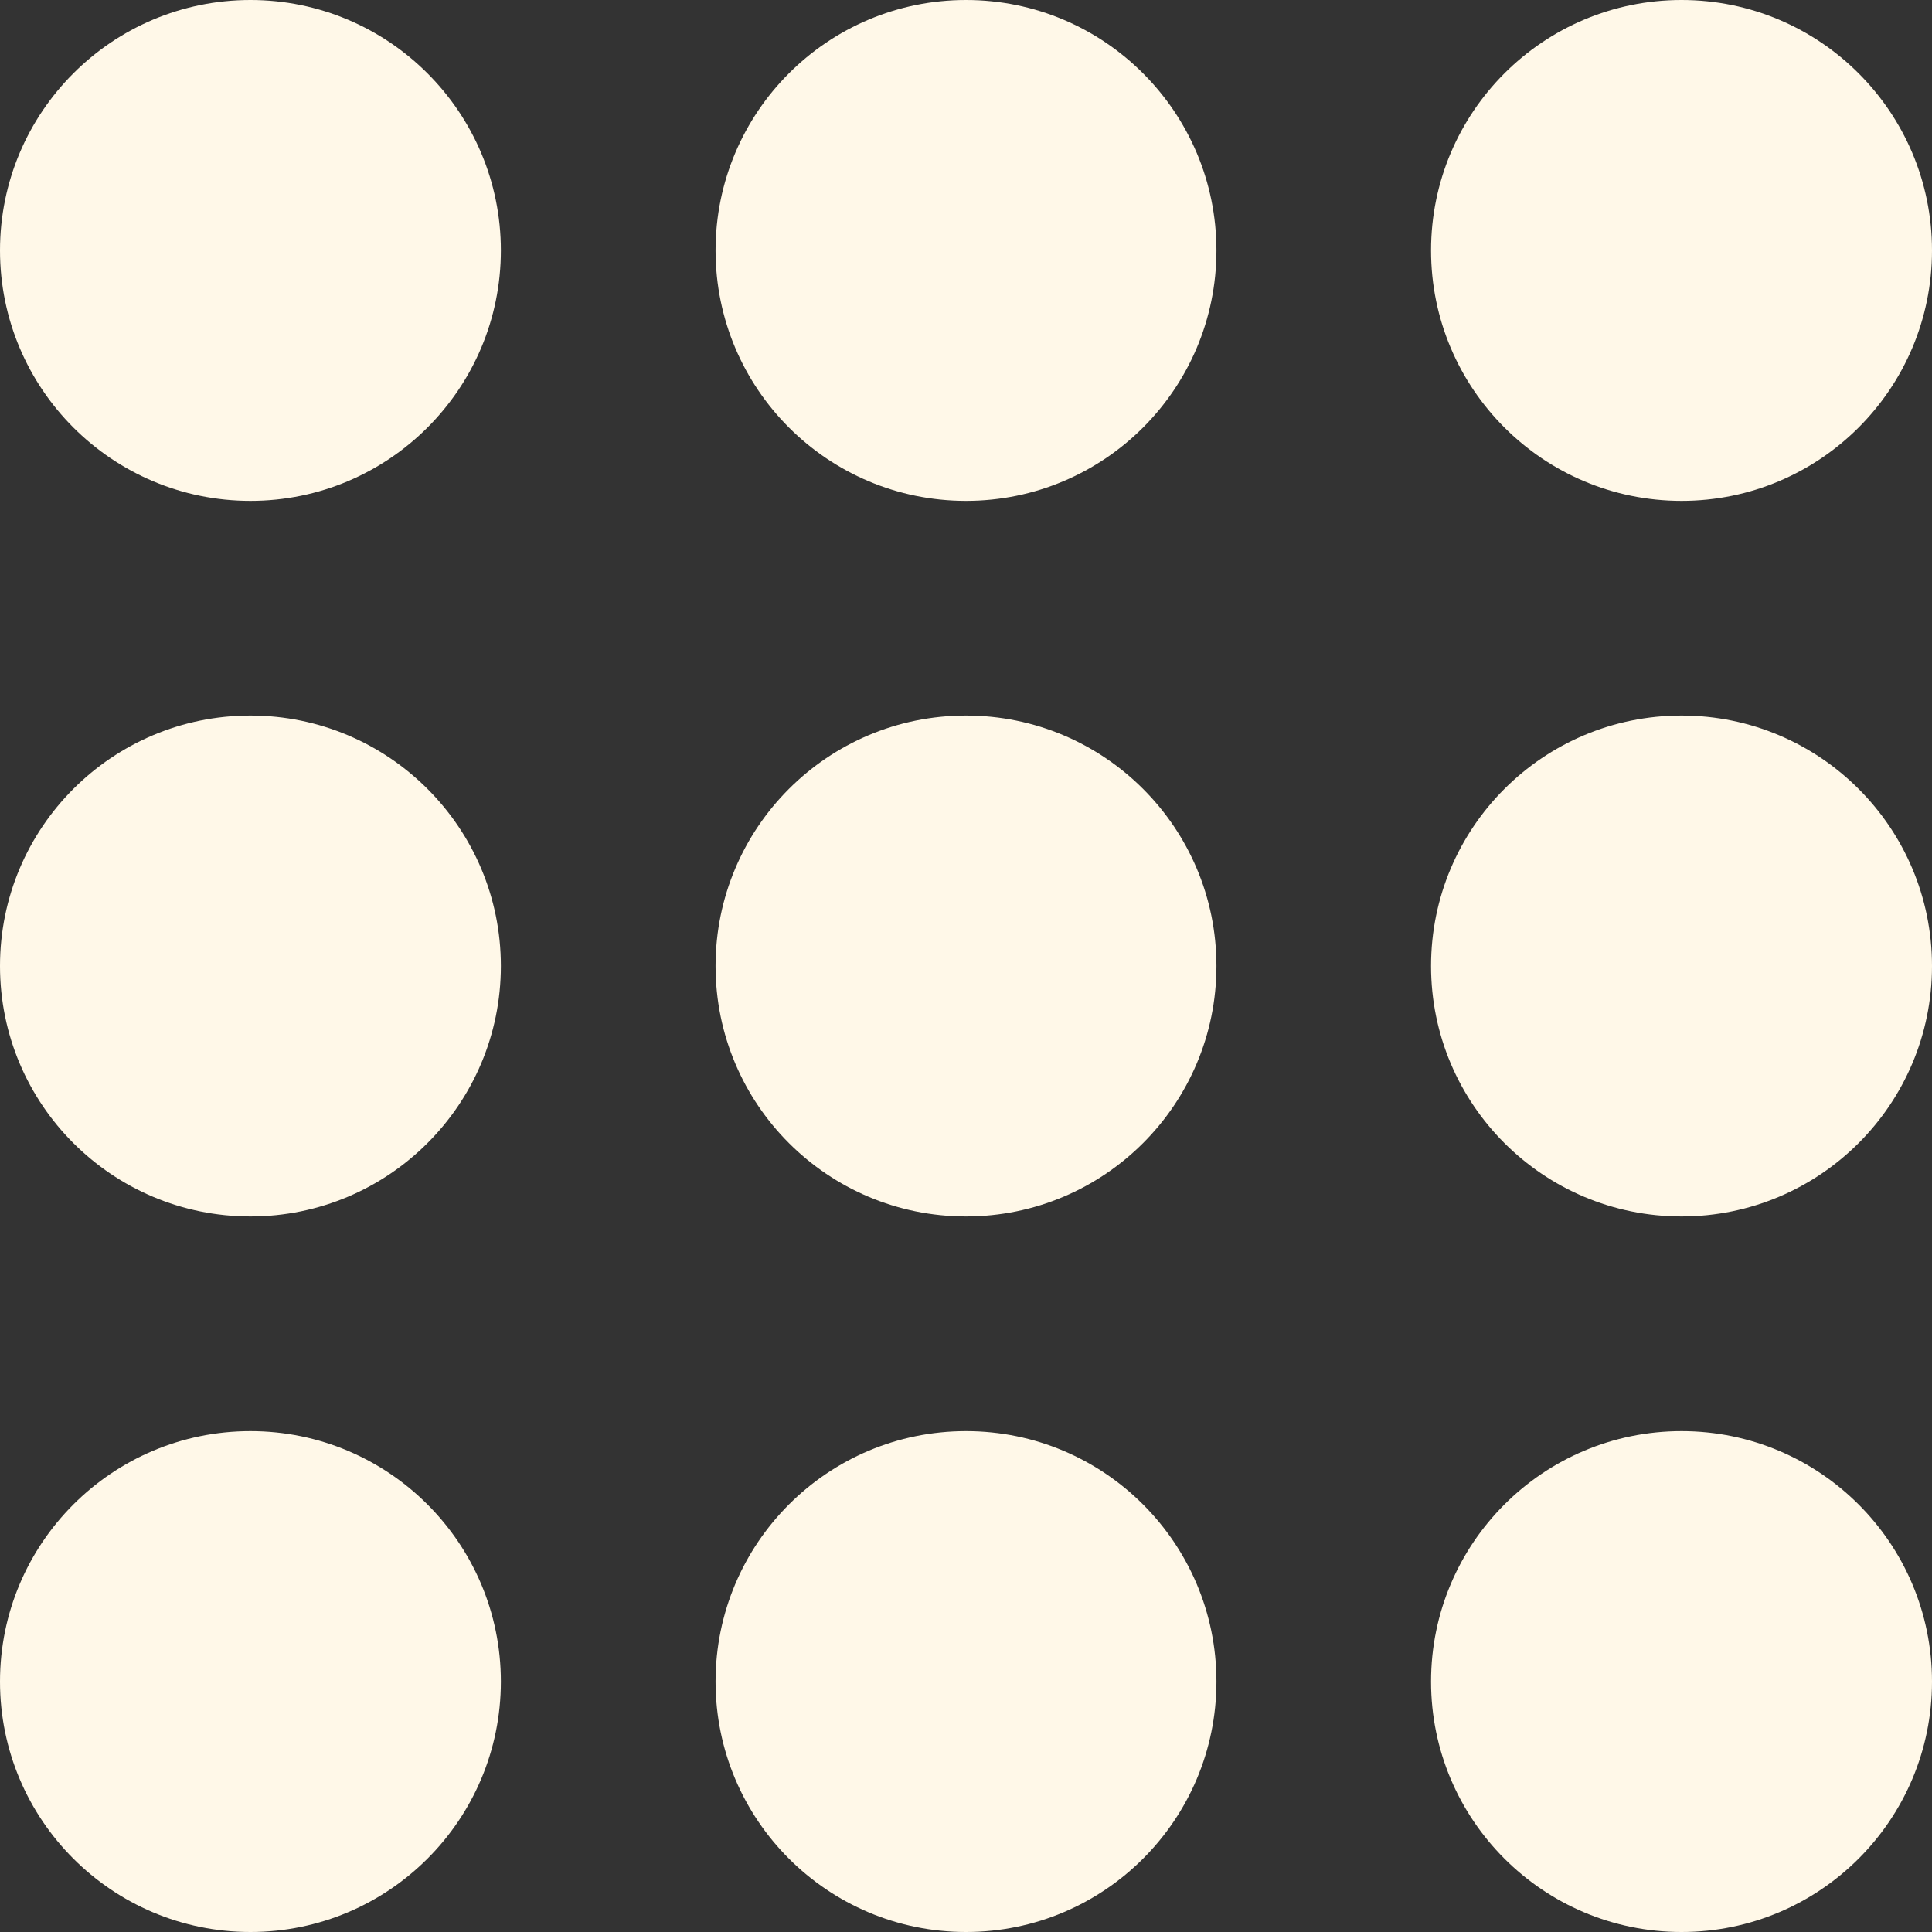
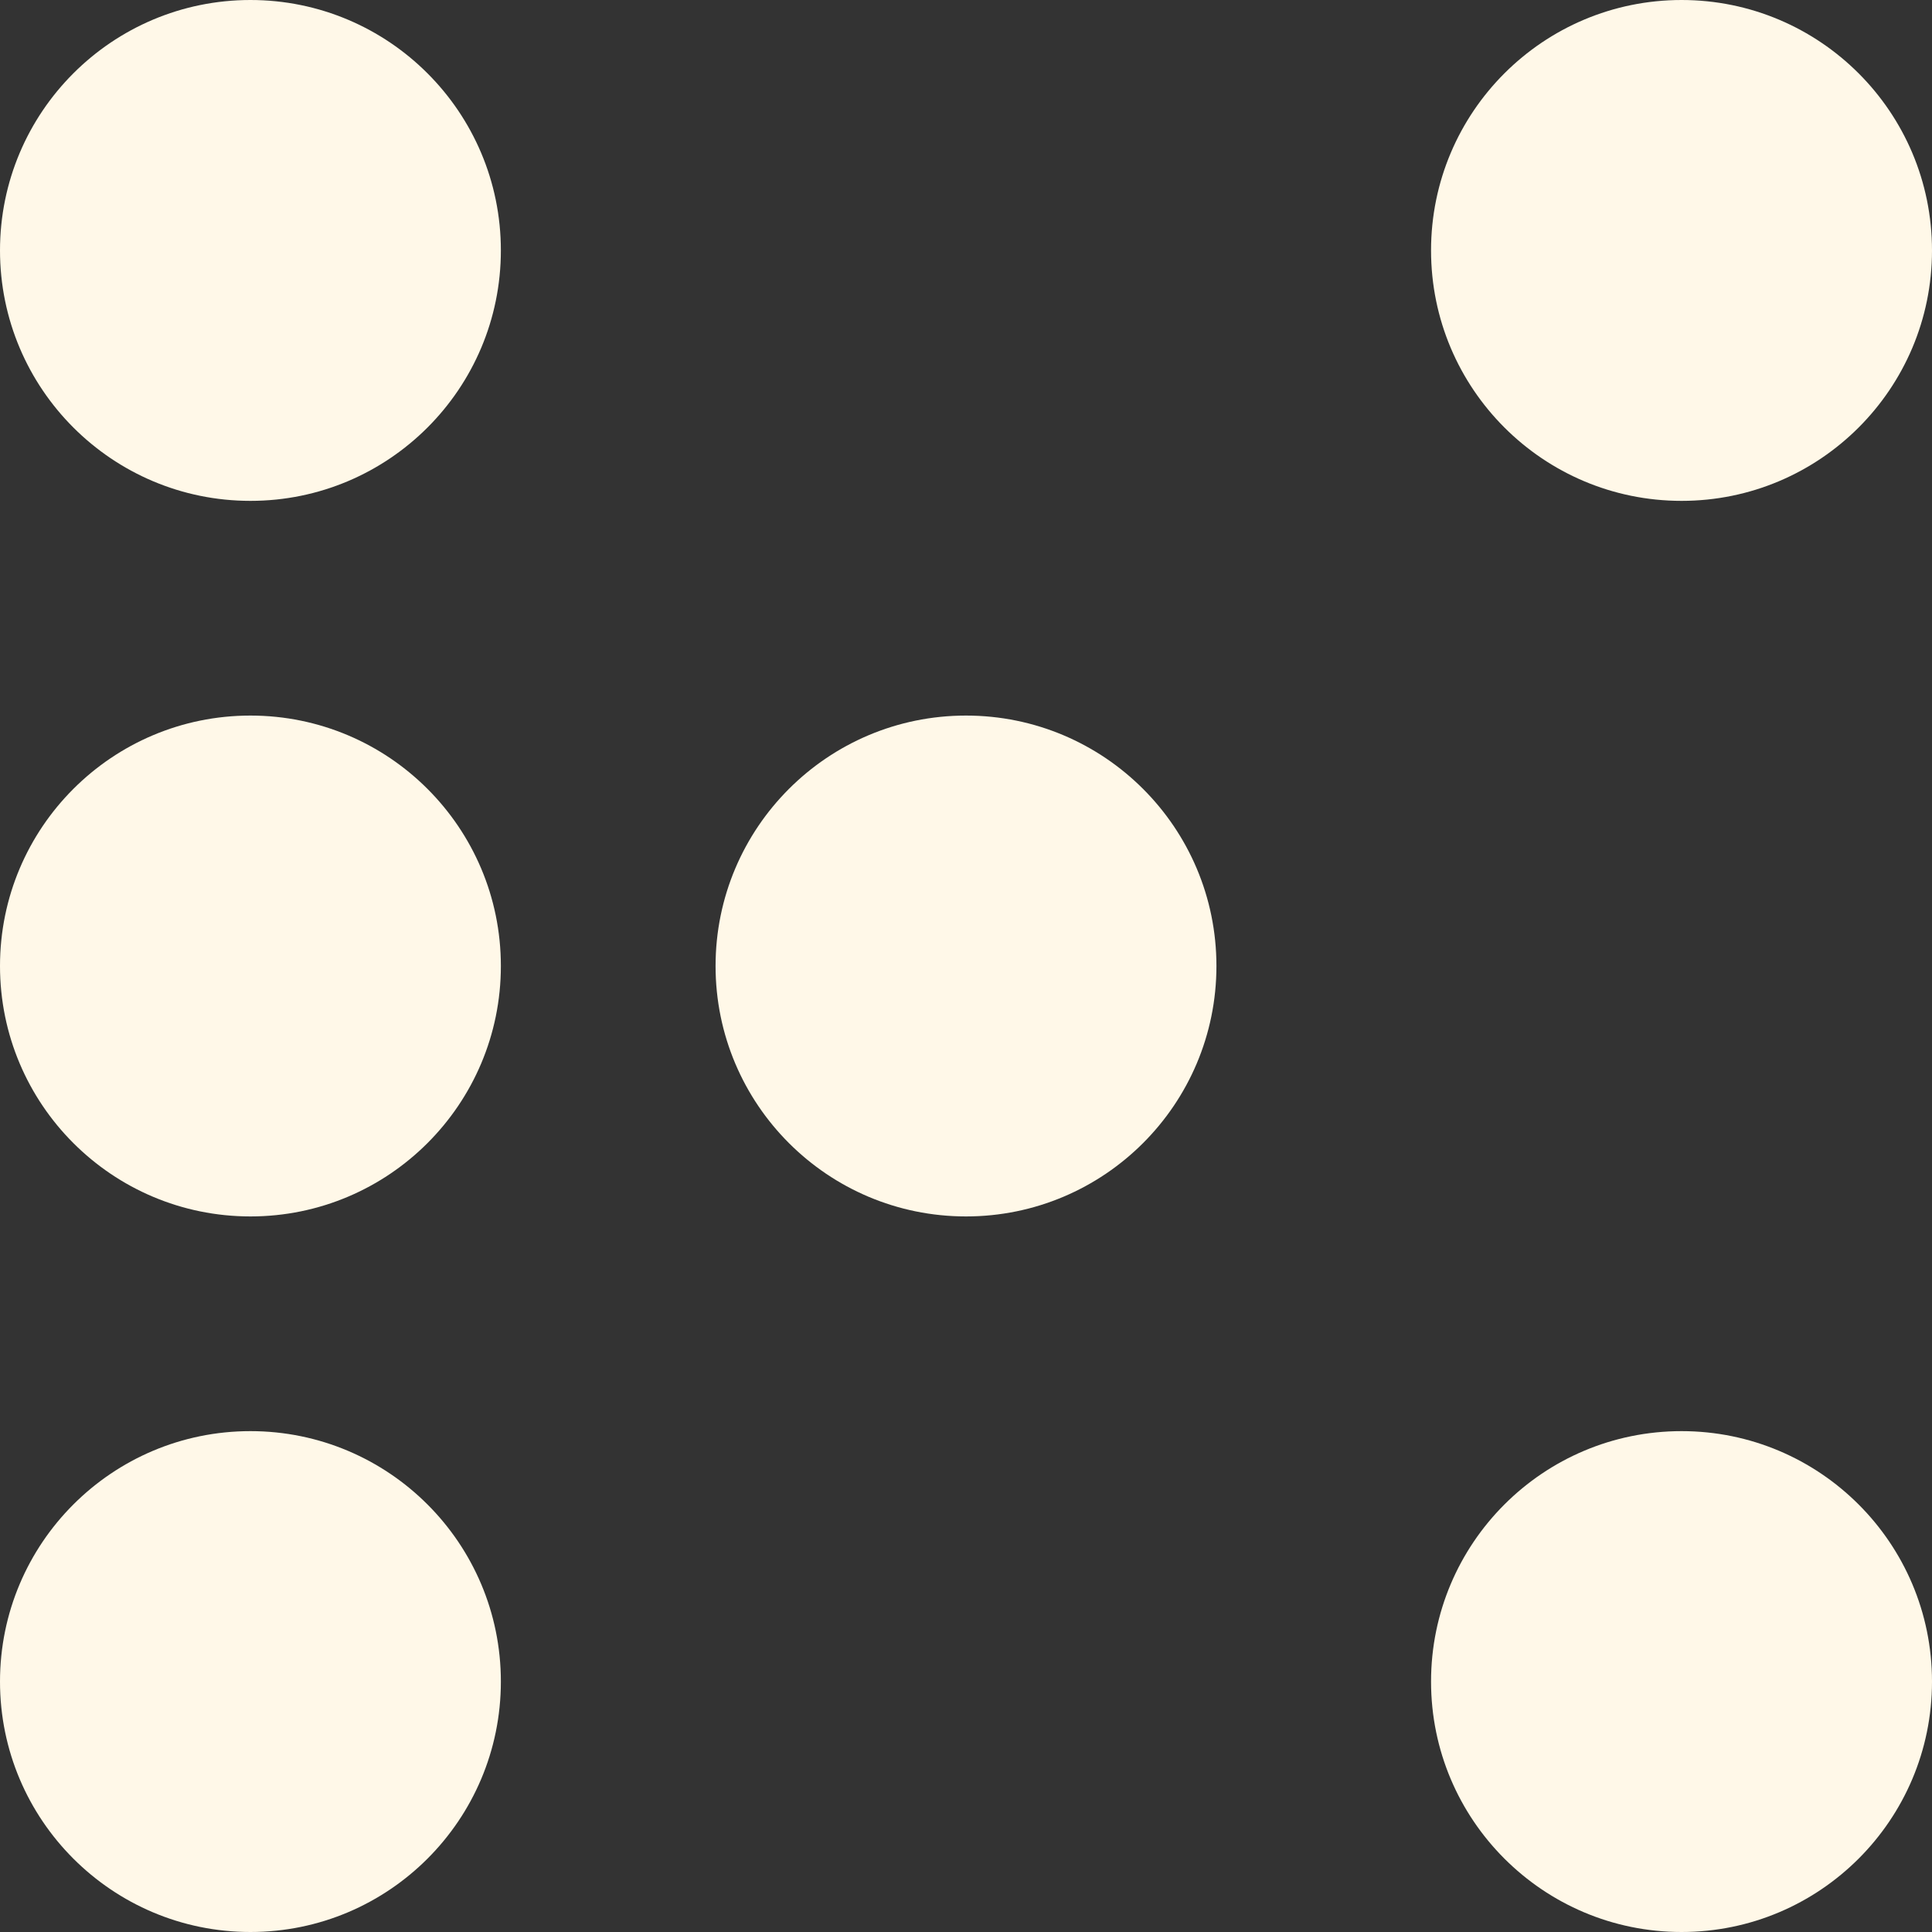
<svg xmlns="http://www.w3.org/2000/svg" width="24" height="24" viewBox="0 0 24 24" fill="none">
  <rect x="0" y="0" width="24" height="24" fill="#333333" stroke="none" />
  <g clip-path="url(#clip0_391_11)">
    <path d="M3.111 6.222C4.829 6.222 6.222 4.829 6.222 3.111C6.222 1.393 4.829 0 3.111 0C1.393 0 0 1.393 0 3.111C0 4.829 1.393 6.222 3.111 6.222Z" fill="#FFF8E8" />
    <path d="M3.111 15.111C4.829 15.111 6.222 13.718 6.222 12C6.222 10.282 4.829 8.889 3.111 8.889C1.393 8.889 0 10.282 0 12C0 13.718 1.393 15.111 3.111 15.111Z" fill="#FFF8E8" />
    <path d="M3.111 24C4.829 24 6.222 22.607 6.222 20.889C6.222 19.171 4.829 17.778 3.111 17.778C1.393 17.778 0 19.171 0 20.889C0 22.607 1.393 24 3.111 24Z" fill="#FFF8E8" />
-     <path d="M12 6.222C13.718 6.222 15.111 4.829 15.111 3.111C15.111 1.393 13.718 0 12 0C10.282 0 8.889 1.393 8.889 3.111C8.889 4.829 10.282 6.222 12 6.222Z" fill="#FFF8E8" />
    <path d="M12 15.111C13.718 15.111 15.111 13.718 15.111 12C15.111 10.282 13.718 8.889 12 8.889C10.282 8.889 8.889 10.282 8.889 12C8.889 13.718 10.282 15.111 12 15.111Z" fill="#FFF8E8" />
-     <path d="M12 24C13.718 24 15.111 22.607 15.111 20.889C15.111 19.171 13.718 17.778 12 17.778C10.282 17.778 8.889 19.171 8.889 20.889C8.889 22.607 10.282 24 12 24Z" fill="#FFF8E8" />
    <path d="M20.889 6.222C22.607 6.222 24 4.829 24 3.111C24 1.393 22.607 0 20.889 0C19.17 0 17.777 1.393 17.777 3.111C17.777 4.829 19.17 6.222 20.889 6.222Z" fill="#FFF8E8" />
-     <path d="M20.889 15.111C22.607 15.111 24 13.718 24 12C24 10.282 22.607 8.889 20.889 8.889C19.17 8.889 17.777 10.282 17.777 12C17.777 13.718 19.17 15.111 20.889 15.111Z" fill="#FFF8E8" />
    <path d="M20.889 24C22.607 24 24 22.607 24 20.889C24 19.171 22.607 17.778 20.889 17.778C19.17 17.778 17.777 19.171 17.777 20.889C17.777 22.607 19.17 24 20.889 24Z" fill="#FFF8E8" />
  </g>
  <defs>
    <clipPath id="clip0_391_11">
      <rect width="24" height="24" fill="white" />
    </clipPath>
  </defs>
</svg>